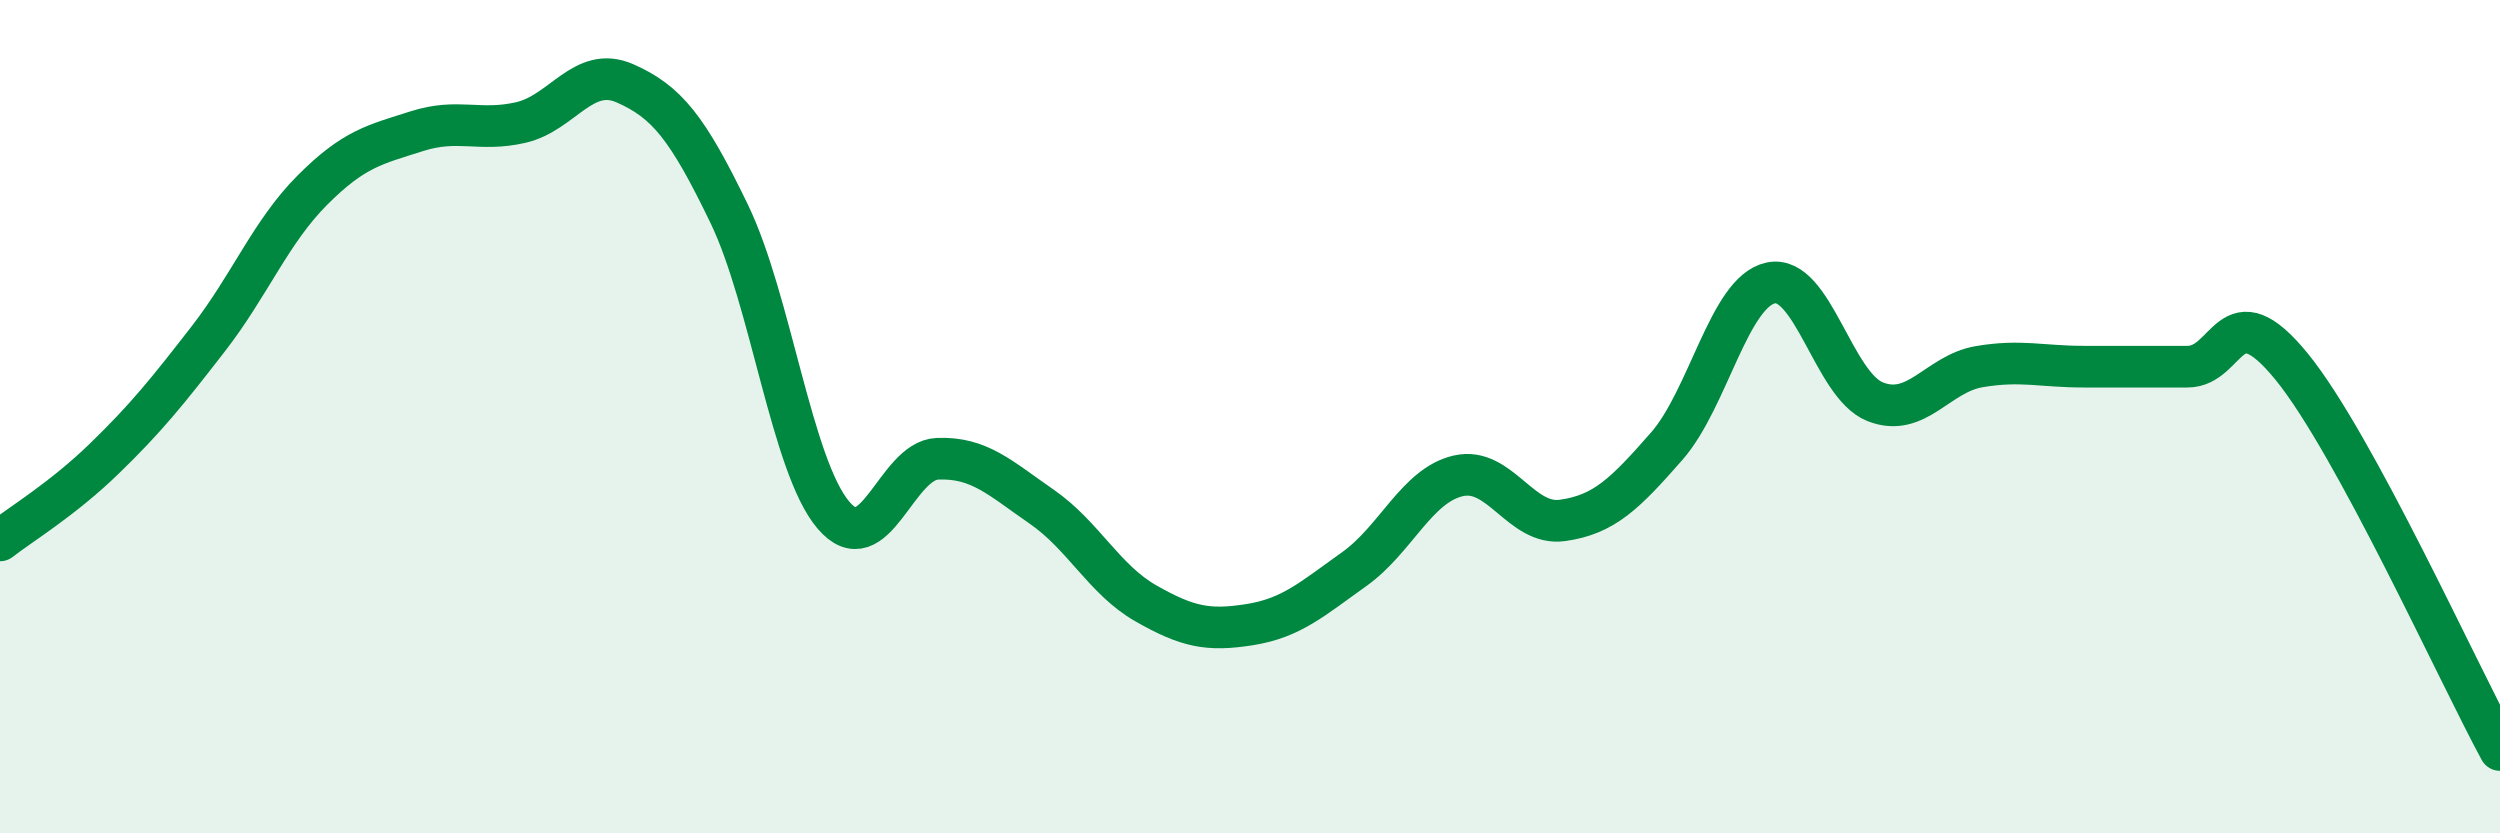
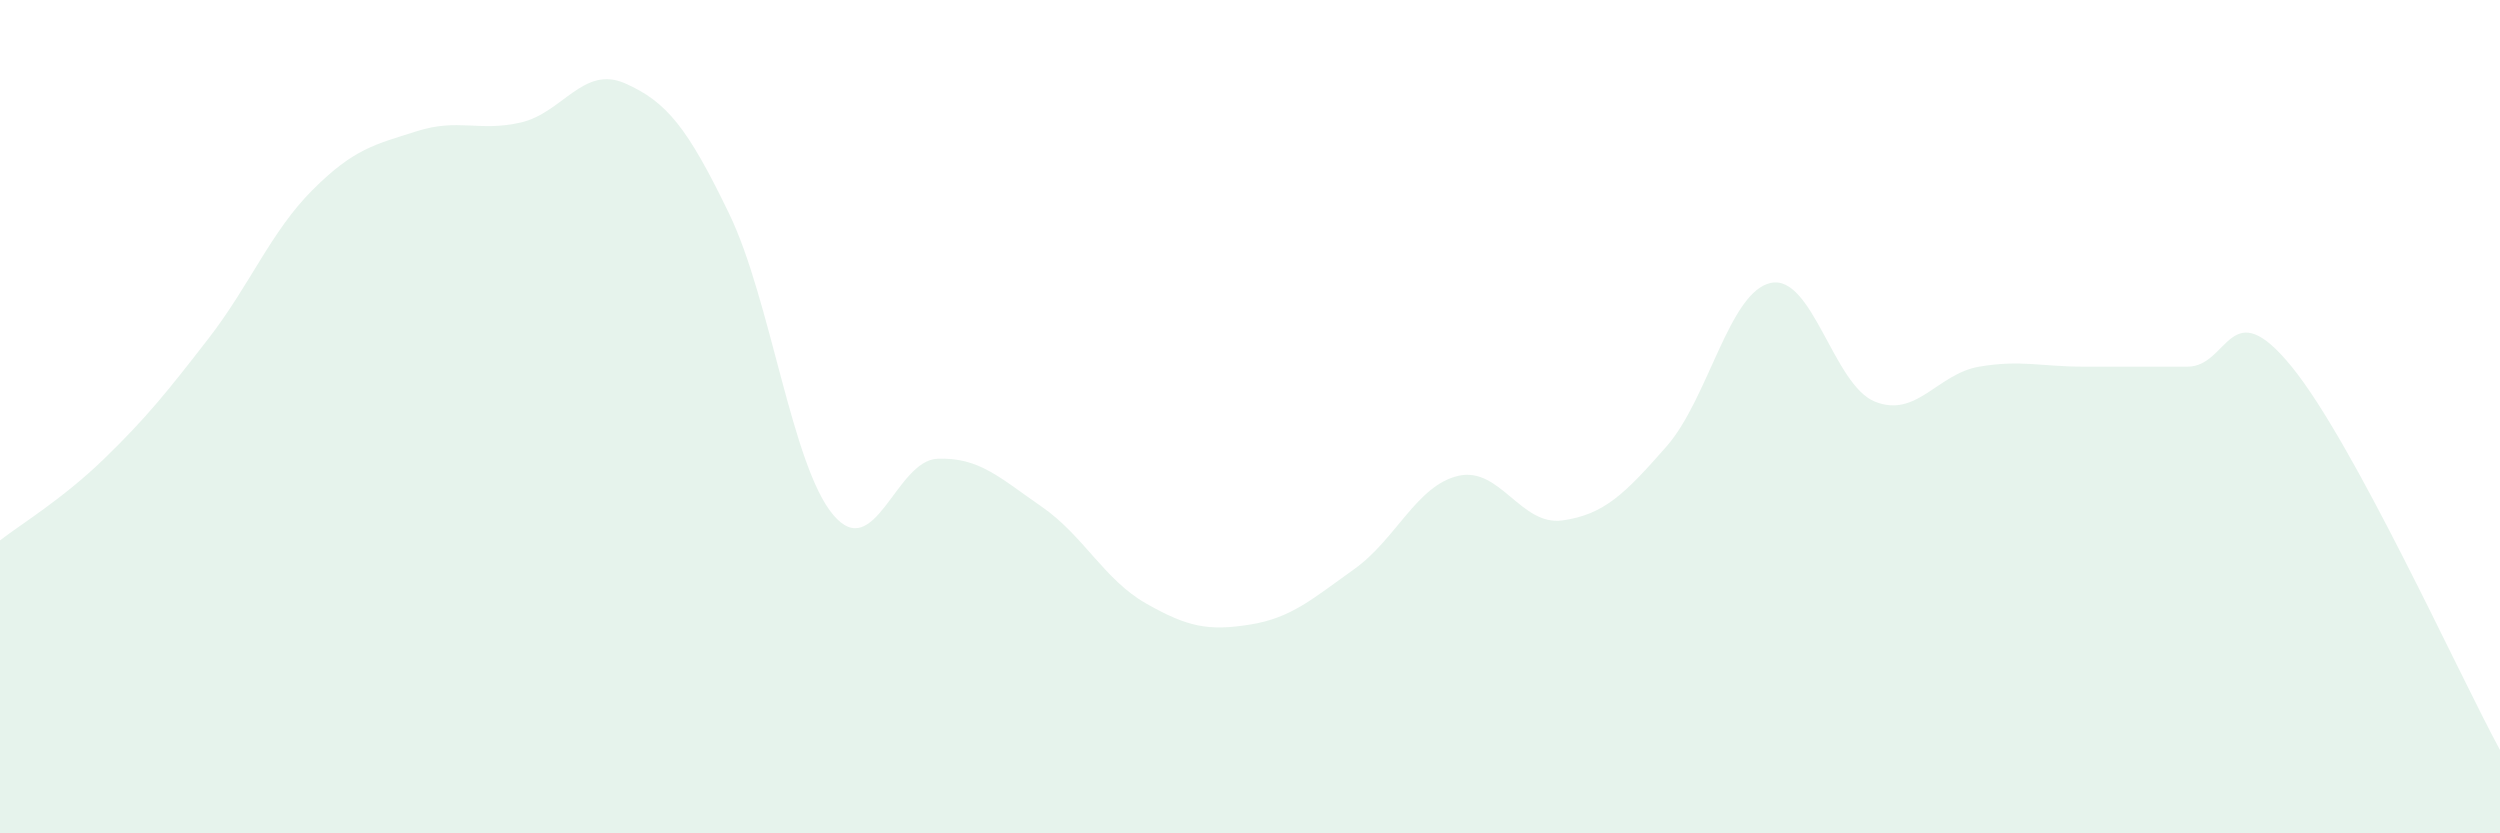
<svg xmlns="http://www.w3.org/2000/svg" width="60" height="20" viewBox="0 0 60 20">
  <path d="M 0,12.97 C 0.5,12.58 1.5,11.98 2.5,11.01 C 3.5,10.04 4,9.42 5,8.13 C 6,6.84 6.5,5.56 7.5,4.56 C 8.5,3.56 9,3.47 10,3.15 C 11,2.83 11.5,3.17 12.5,2.94 C 13.5,2.71 14,1.56 15,2 C 16,2.44 16.5,3.06 17.5,5.13 C 18.5,7.2 19,11.18 20,12.36 C 21,13.54 21.5,11.05 22.5,11.01 C 23.5,10.97 24,11.47 25,12.16 C 26,12.85 26.5,13.91 27.5,14.48 C 28.5,15.05 29,15.15 30,14.99 C 31,14.83 31.5,14.37 32.5,13.66 C 33.5,12.95 34,11.65 35,11.42 C 36,11.19 36.5,12.63 37.5,12.49 C 38.5,12.35 39,11.85 40,10.71 C 41,9.57 41.5,7 42.5,6.79 C 43.5,6.58 44,9.24 45,9.64 C 46,10.04 46.5,8.97 47.5,8.8 C 48.5,8.63 49,8.8 50,8.8 C 51,8.8 51.5,8.8 52.5,8.8 C 53.5,8.8 53.5,6.96 55,8.8 C 56.5,10.64 59,16.16 60,18L60 20L0 20Z" fill="#008740" opacity="0.1" stroke-linecap="round" stroke-linejoin="round" />
-   <path d="M 0,12.97 C 0.5,12.58 1.5,11.98 2.5,11.01 C 3.5,10.04 4,9.42 5,8.13 C 6,6.84 6.5,5.56 7.5,4.56 C 8.5,3.56 9,3.47 10,3.15 C 11,2.83 11.5,3.17 12.5,2.94 C 13.5,2.71 14,1.56 15,2 C 16,2.44 16.5,3.06 17.5,5.13 C 18.5,7.2 19,11.18 20,12.36 C 21,13.54 21.5,11.05 22.5,11.01 C 23.5,10.97 24,11.47 25,12.16 C 26,12.85 26.5,13.91 27.5,14.48 C 28.5,15.05 29,15.15 30,14.99 C 31,14.83 31.5,14.37 32.5,13.66 C 33.5,12.95 34,11.65 35,11.42 C 36,11.19 36.5,12.63 37.5,12.49 C 38.5,12.35 39,11.85 40,10.71 C 41,9.57 41.5,7 42.5,6.79 C 43.5,6.58 44,9.24 45,9.64 C 46,10.04 46.5,8.97 47.5,8.8 C 48.5,8.63 49,8.8 50,8.8 C 51,8.8 51.5,8.8 52.5,8.8 C 53.5,8.8 53.5,6.96 55,8.8 C 56.5,10.64 59,16.16 60,18" stroke="#008740" stroke-width="1" fill="none" stroke-linecap="round" stroke-linejoin="round" />
</svg>